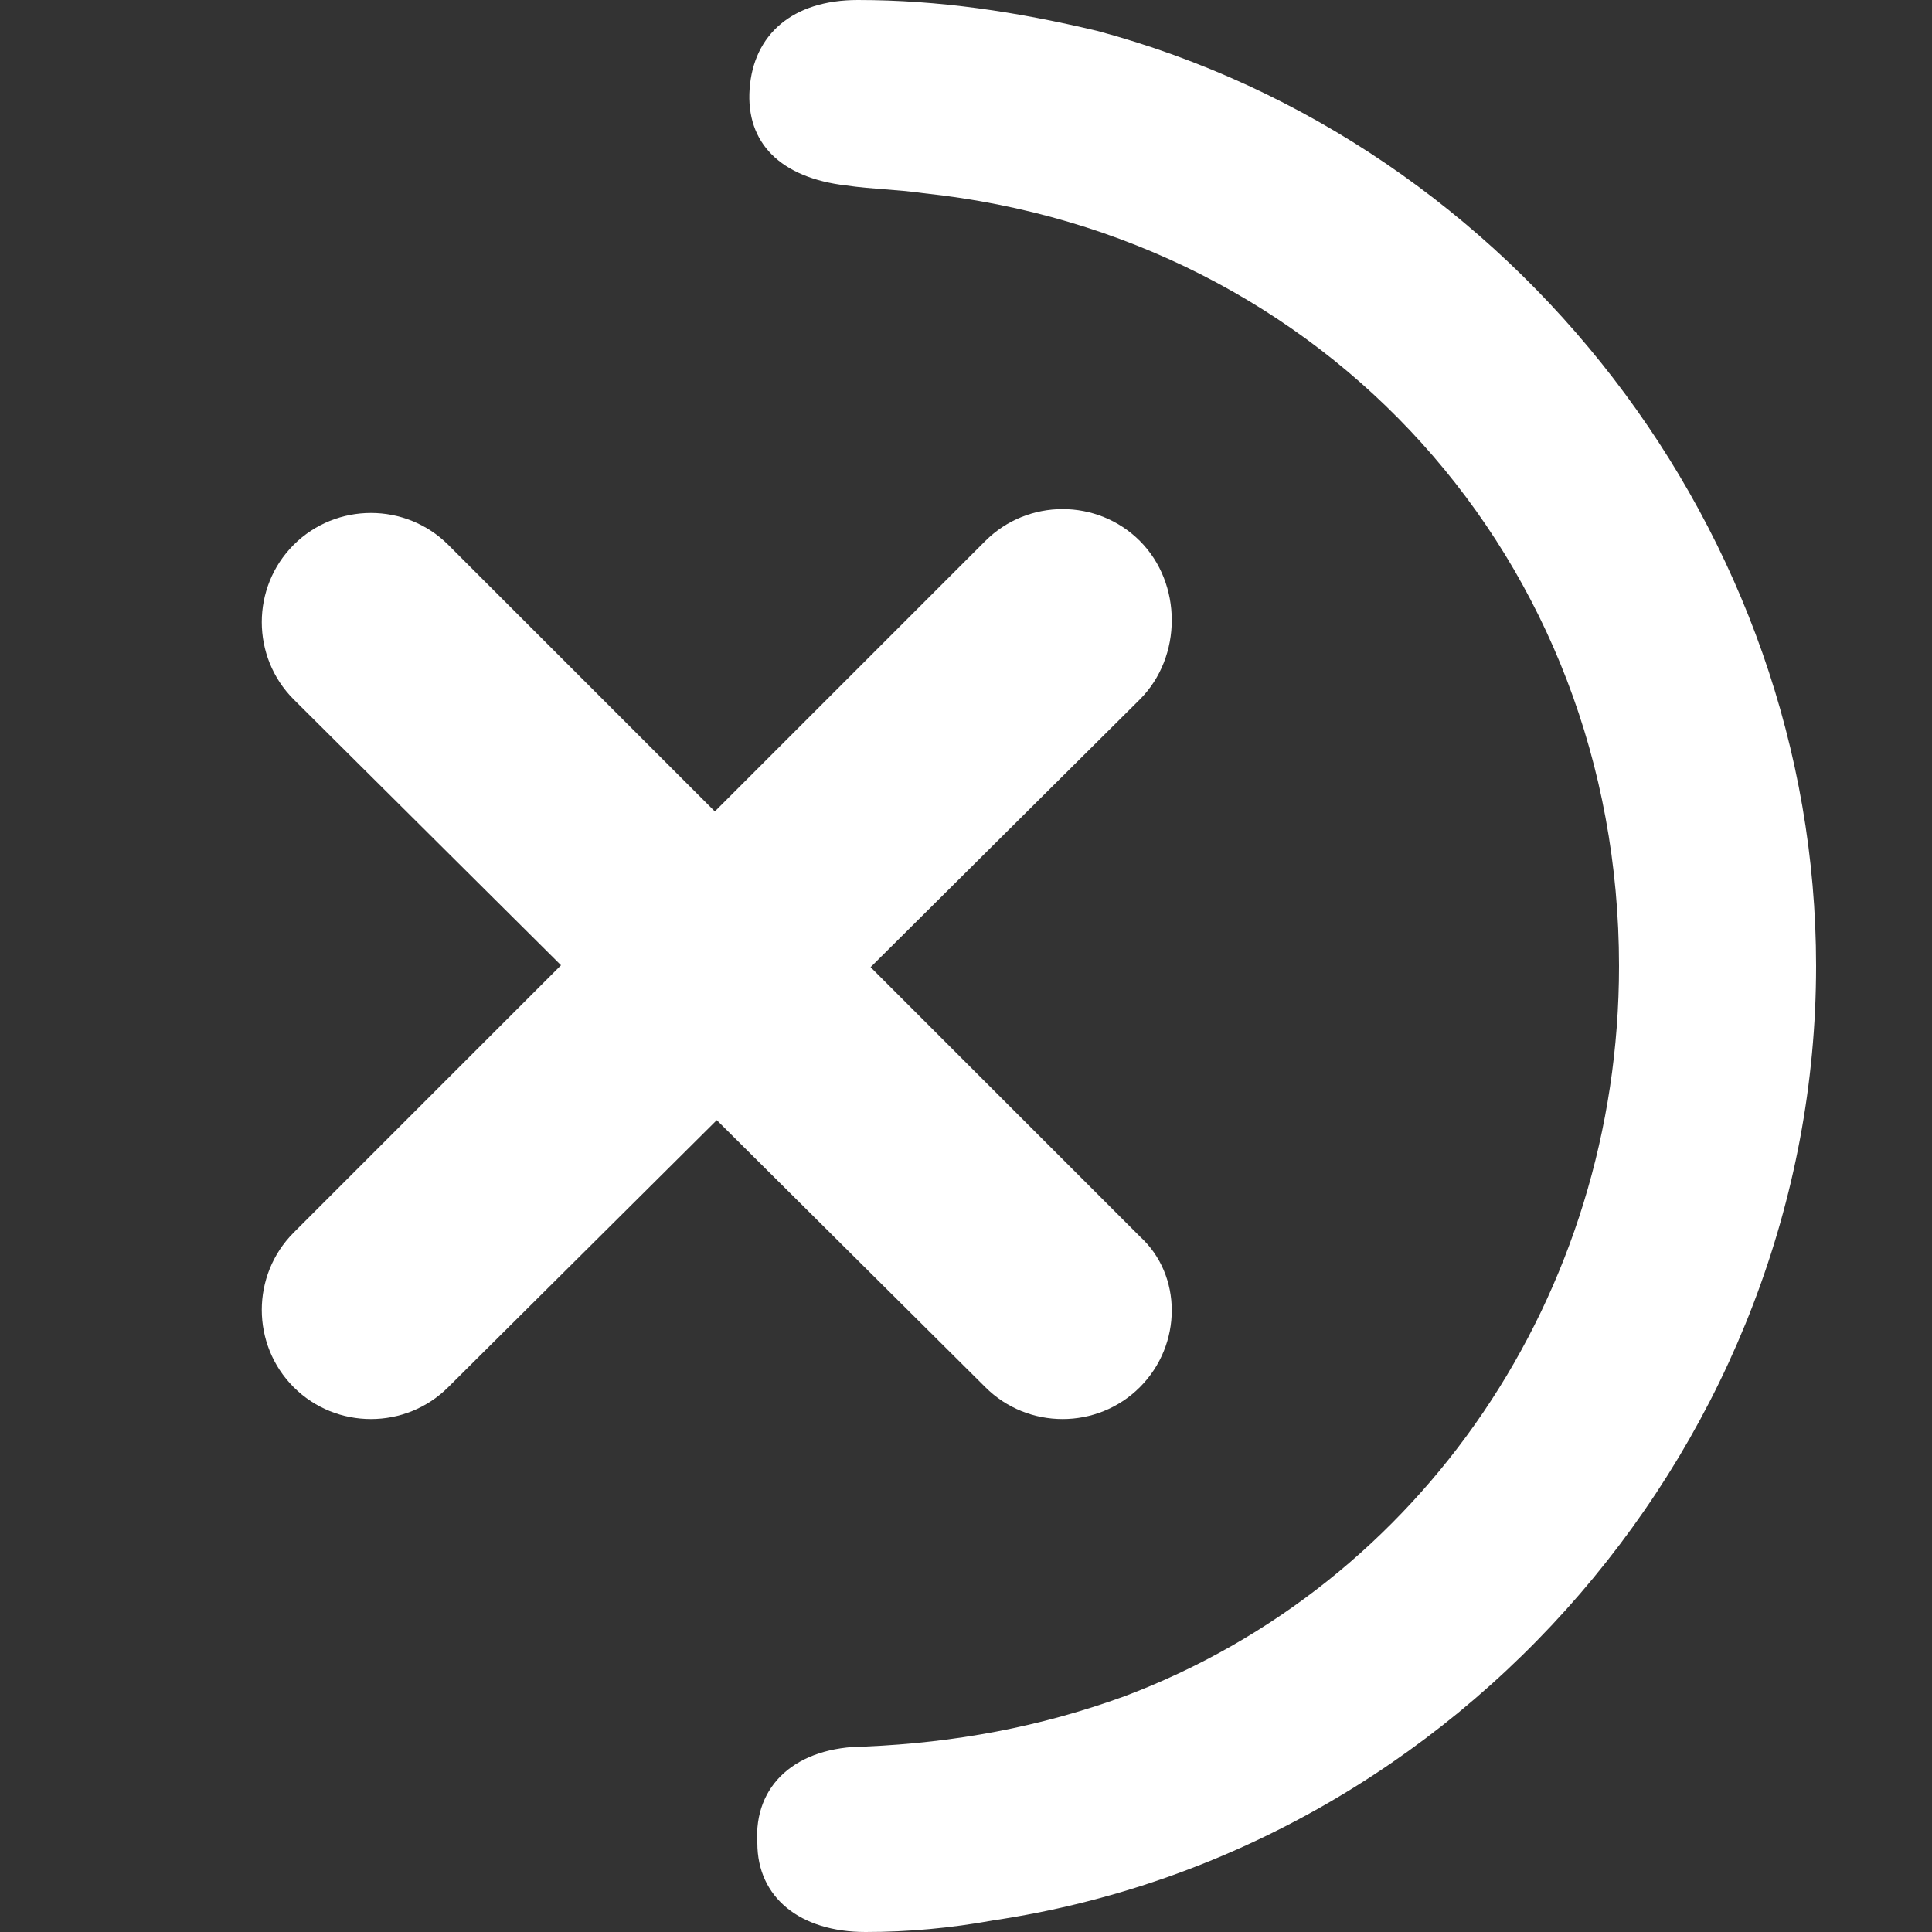
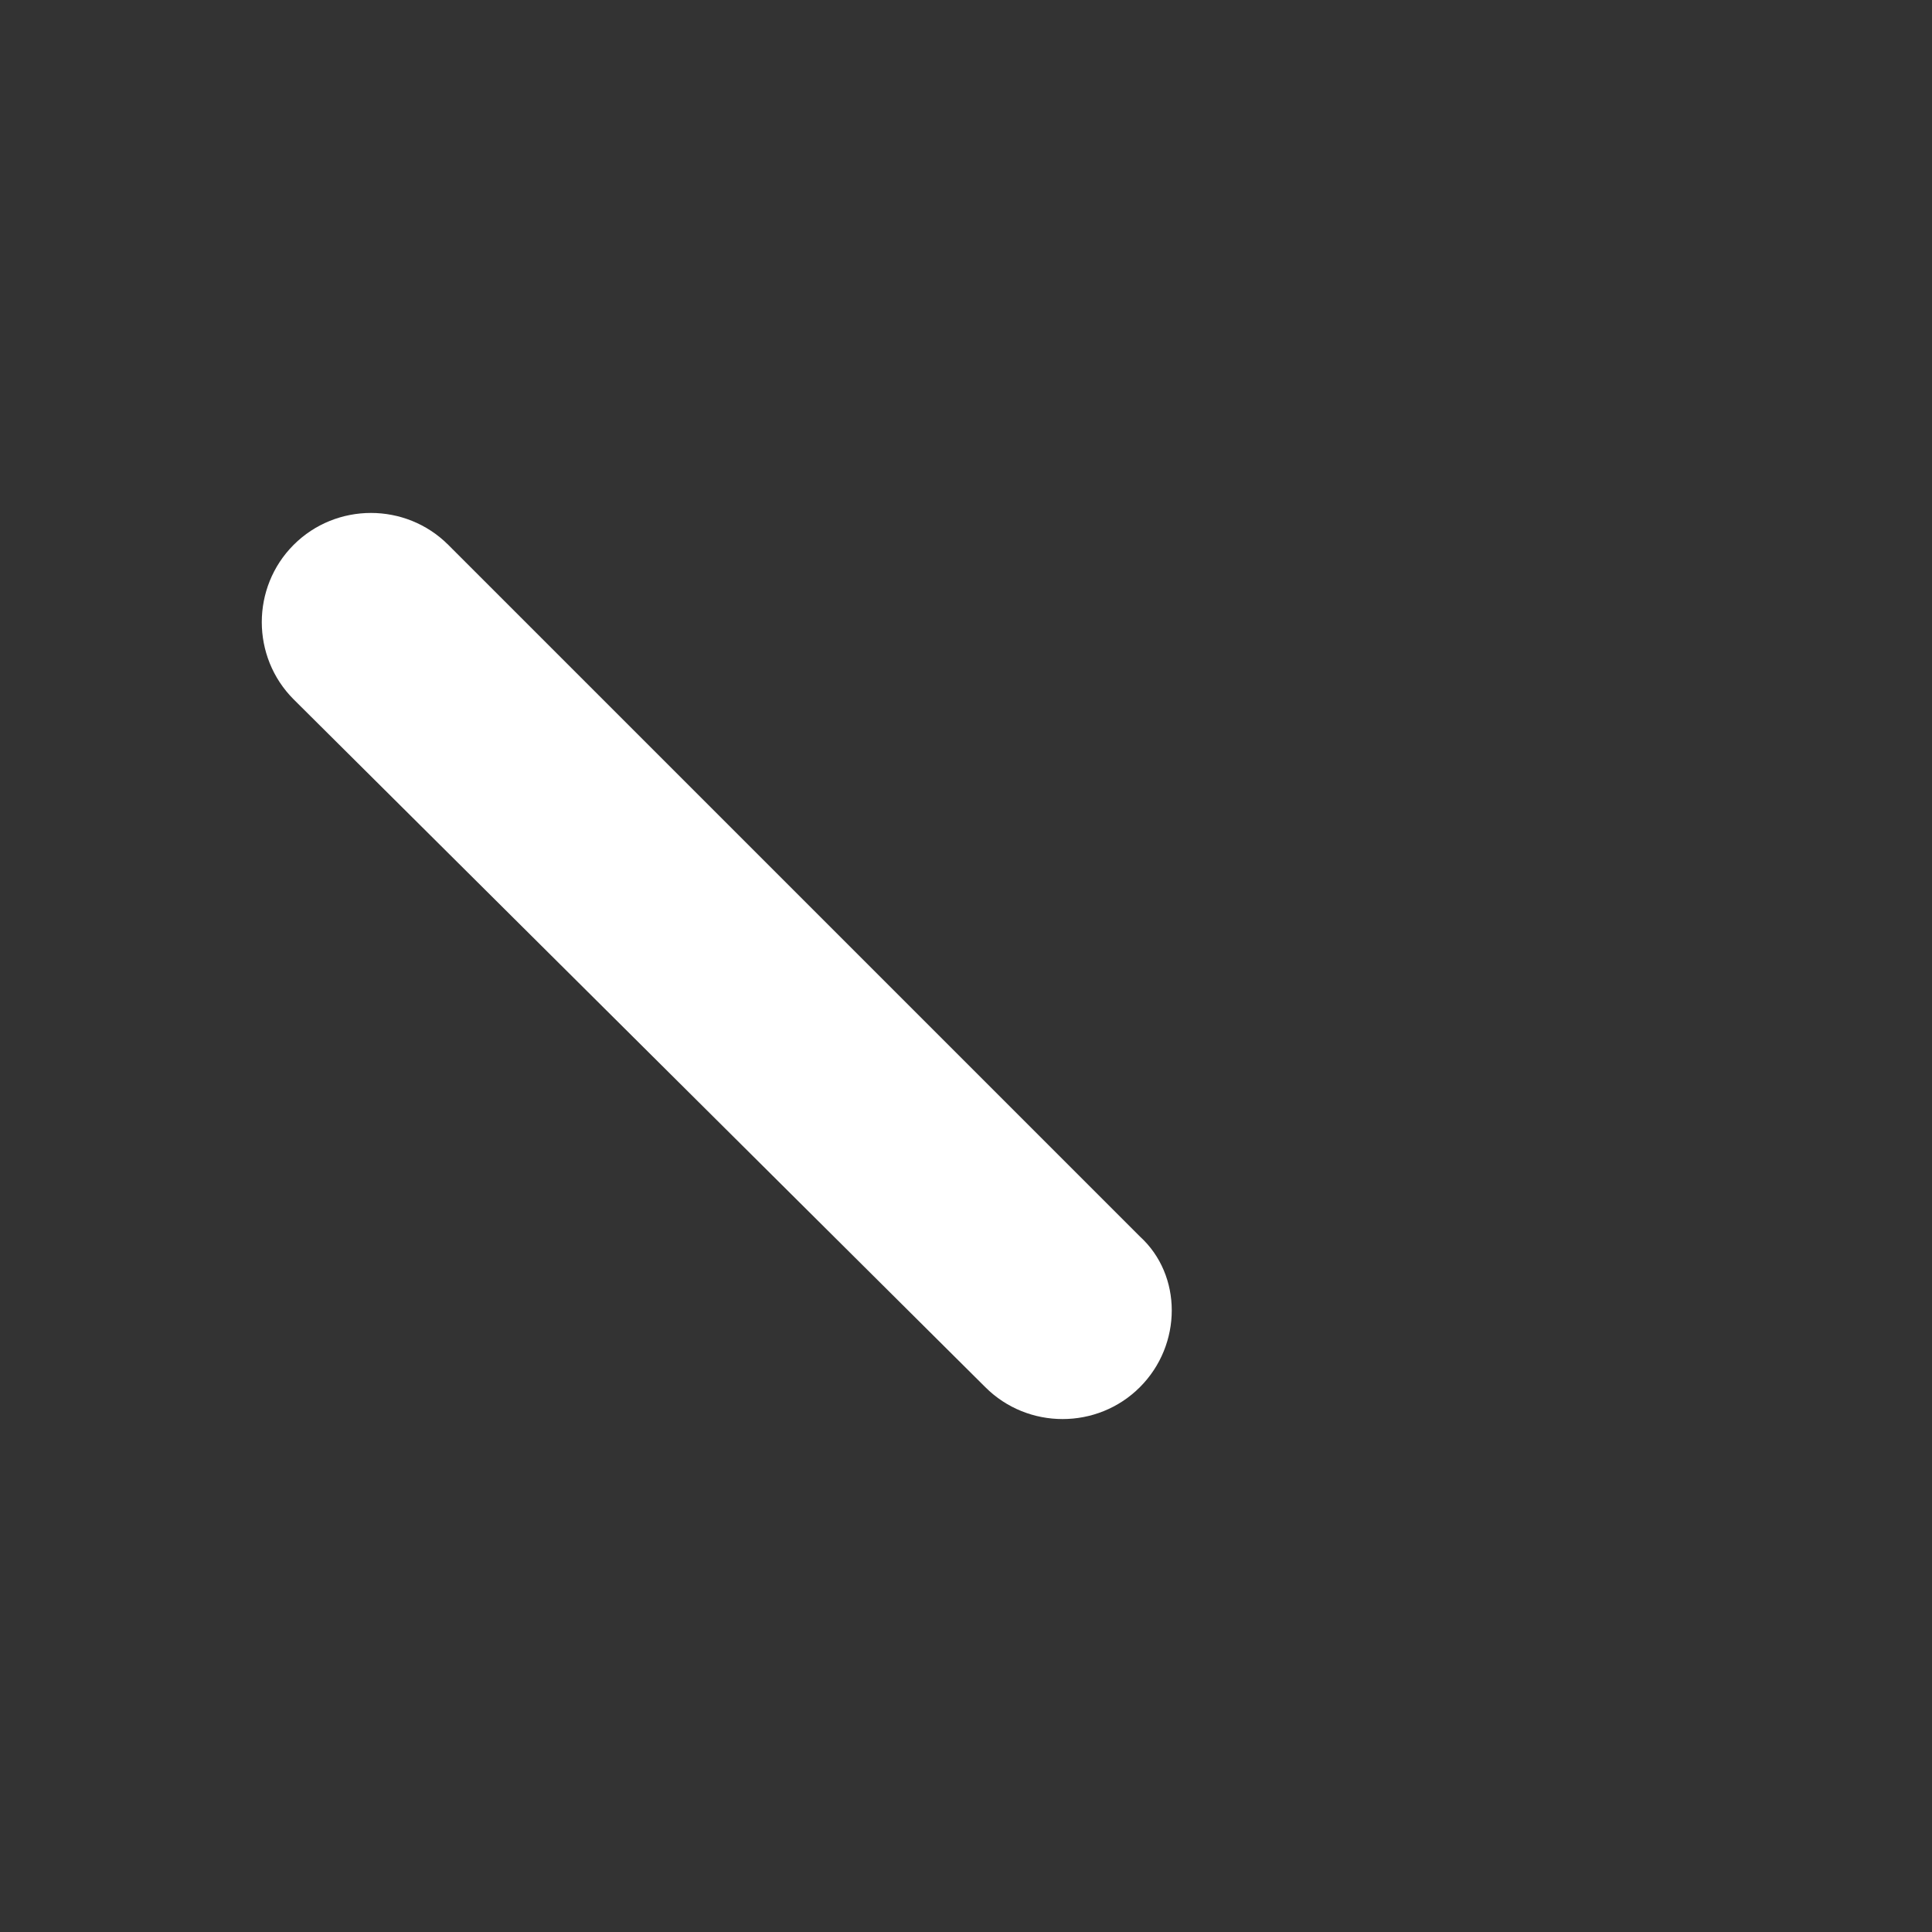
<svg xmlns="http://www.w3.org/2000/svg" version="1.1" id="Capa_3" x="0px" y="0px" viewBox="0 0 50 50" style="enable-background:new 0 0 50 50;" xml:space="preserve">
  <rect x="0" y="0" width="50" height="50" fill="#333333" stroke="none" />
  <style type="text/css">
	.st0{fill:#FFFFFF;}
</style>
  <g>
-     <path class="st0" d="M41.9,25c0-10.5-7.6-18.9-18-20c-0.7-0.1-1.3-0.1-2-0.2c-1.7-0.2-2.6-1.1-2.5-2.5C19.5,0.9,20.5,0,22.2,0   c2.1,0,4.1,0.3,6.2,0.8c10.8,2.9,18.6,13,18.6,24.2c0,12.2-9.2,22.9-21.3,24.7c-1.1,0.2-2.2,0.3-3.3,0.3c-1.7,0-2.8-0.9-2.8-2.3   c-0.1-1.5,1-2.5,2.8-2.5c2.3-0.1,4.5-0.5,6.7-1.3C36.8,41,41.9,33.5,41.9,25" />
    <g>
-       <path class="st0" d="M29.5,18.1L11.6,35.9c-1.1,1.1-2.9,1.1-4,0s-1.1-2.9,0-4l17.9-17.9c1.1-1.1,2.9-1.1,4,0S30.6,17,29.5,18.1z" />
-     </g>
+       </g>
    <g>
      <path class="st0" d="M29.5,35.9c-1.1,1.1-2.9,1.1-4,0L7.6,18.1c-1.1-1.1-1.1-2.9,0-4s2.9-1.1,4,0l17.9,17.9    C30.6,33,30.6,34.8,29.5,35.9z" />
    </g>
  </g>
</svg>